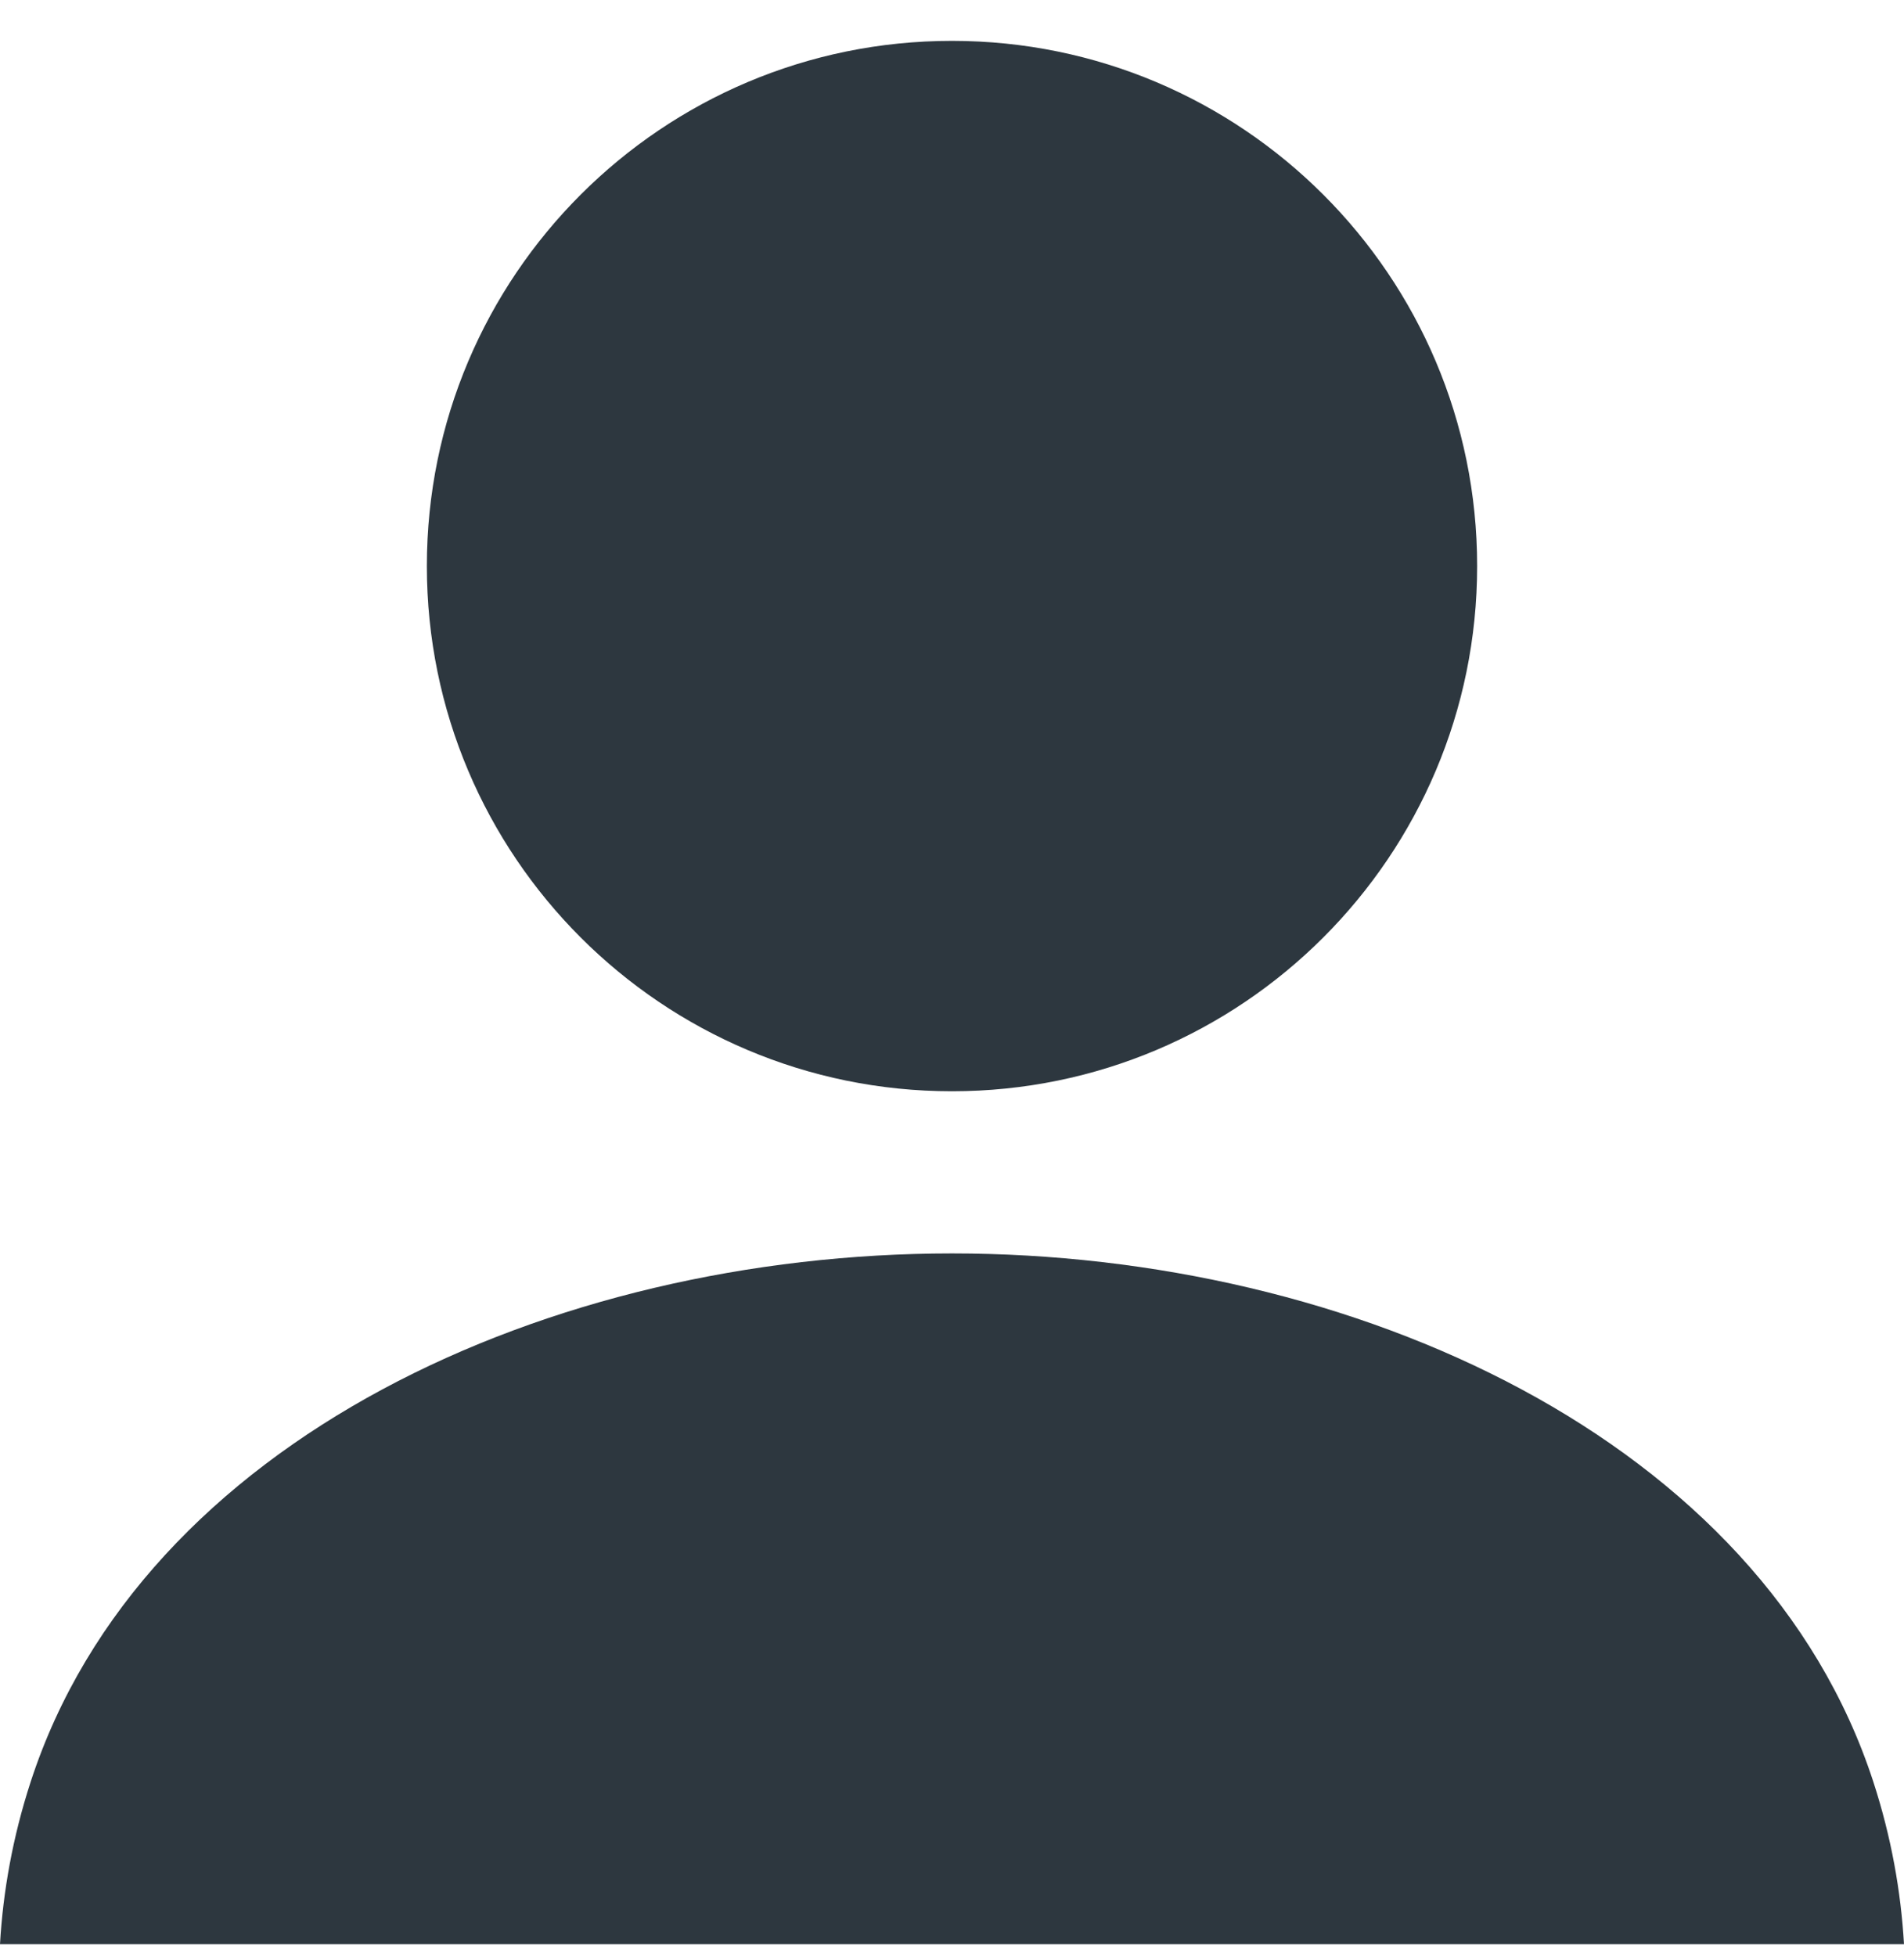
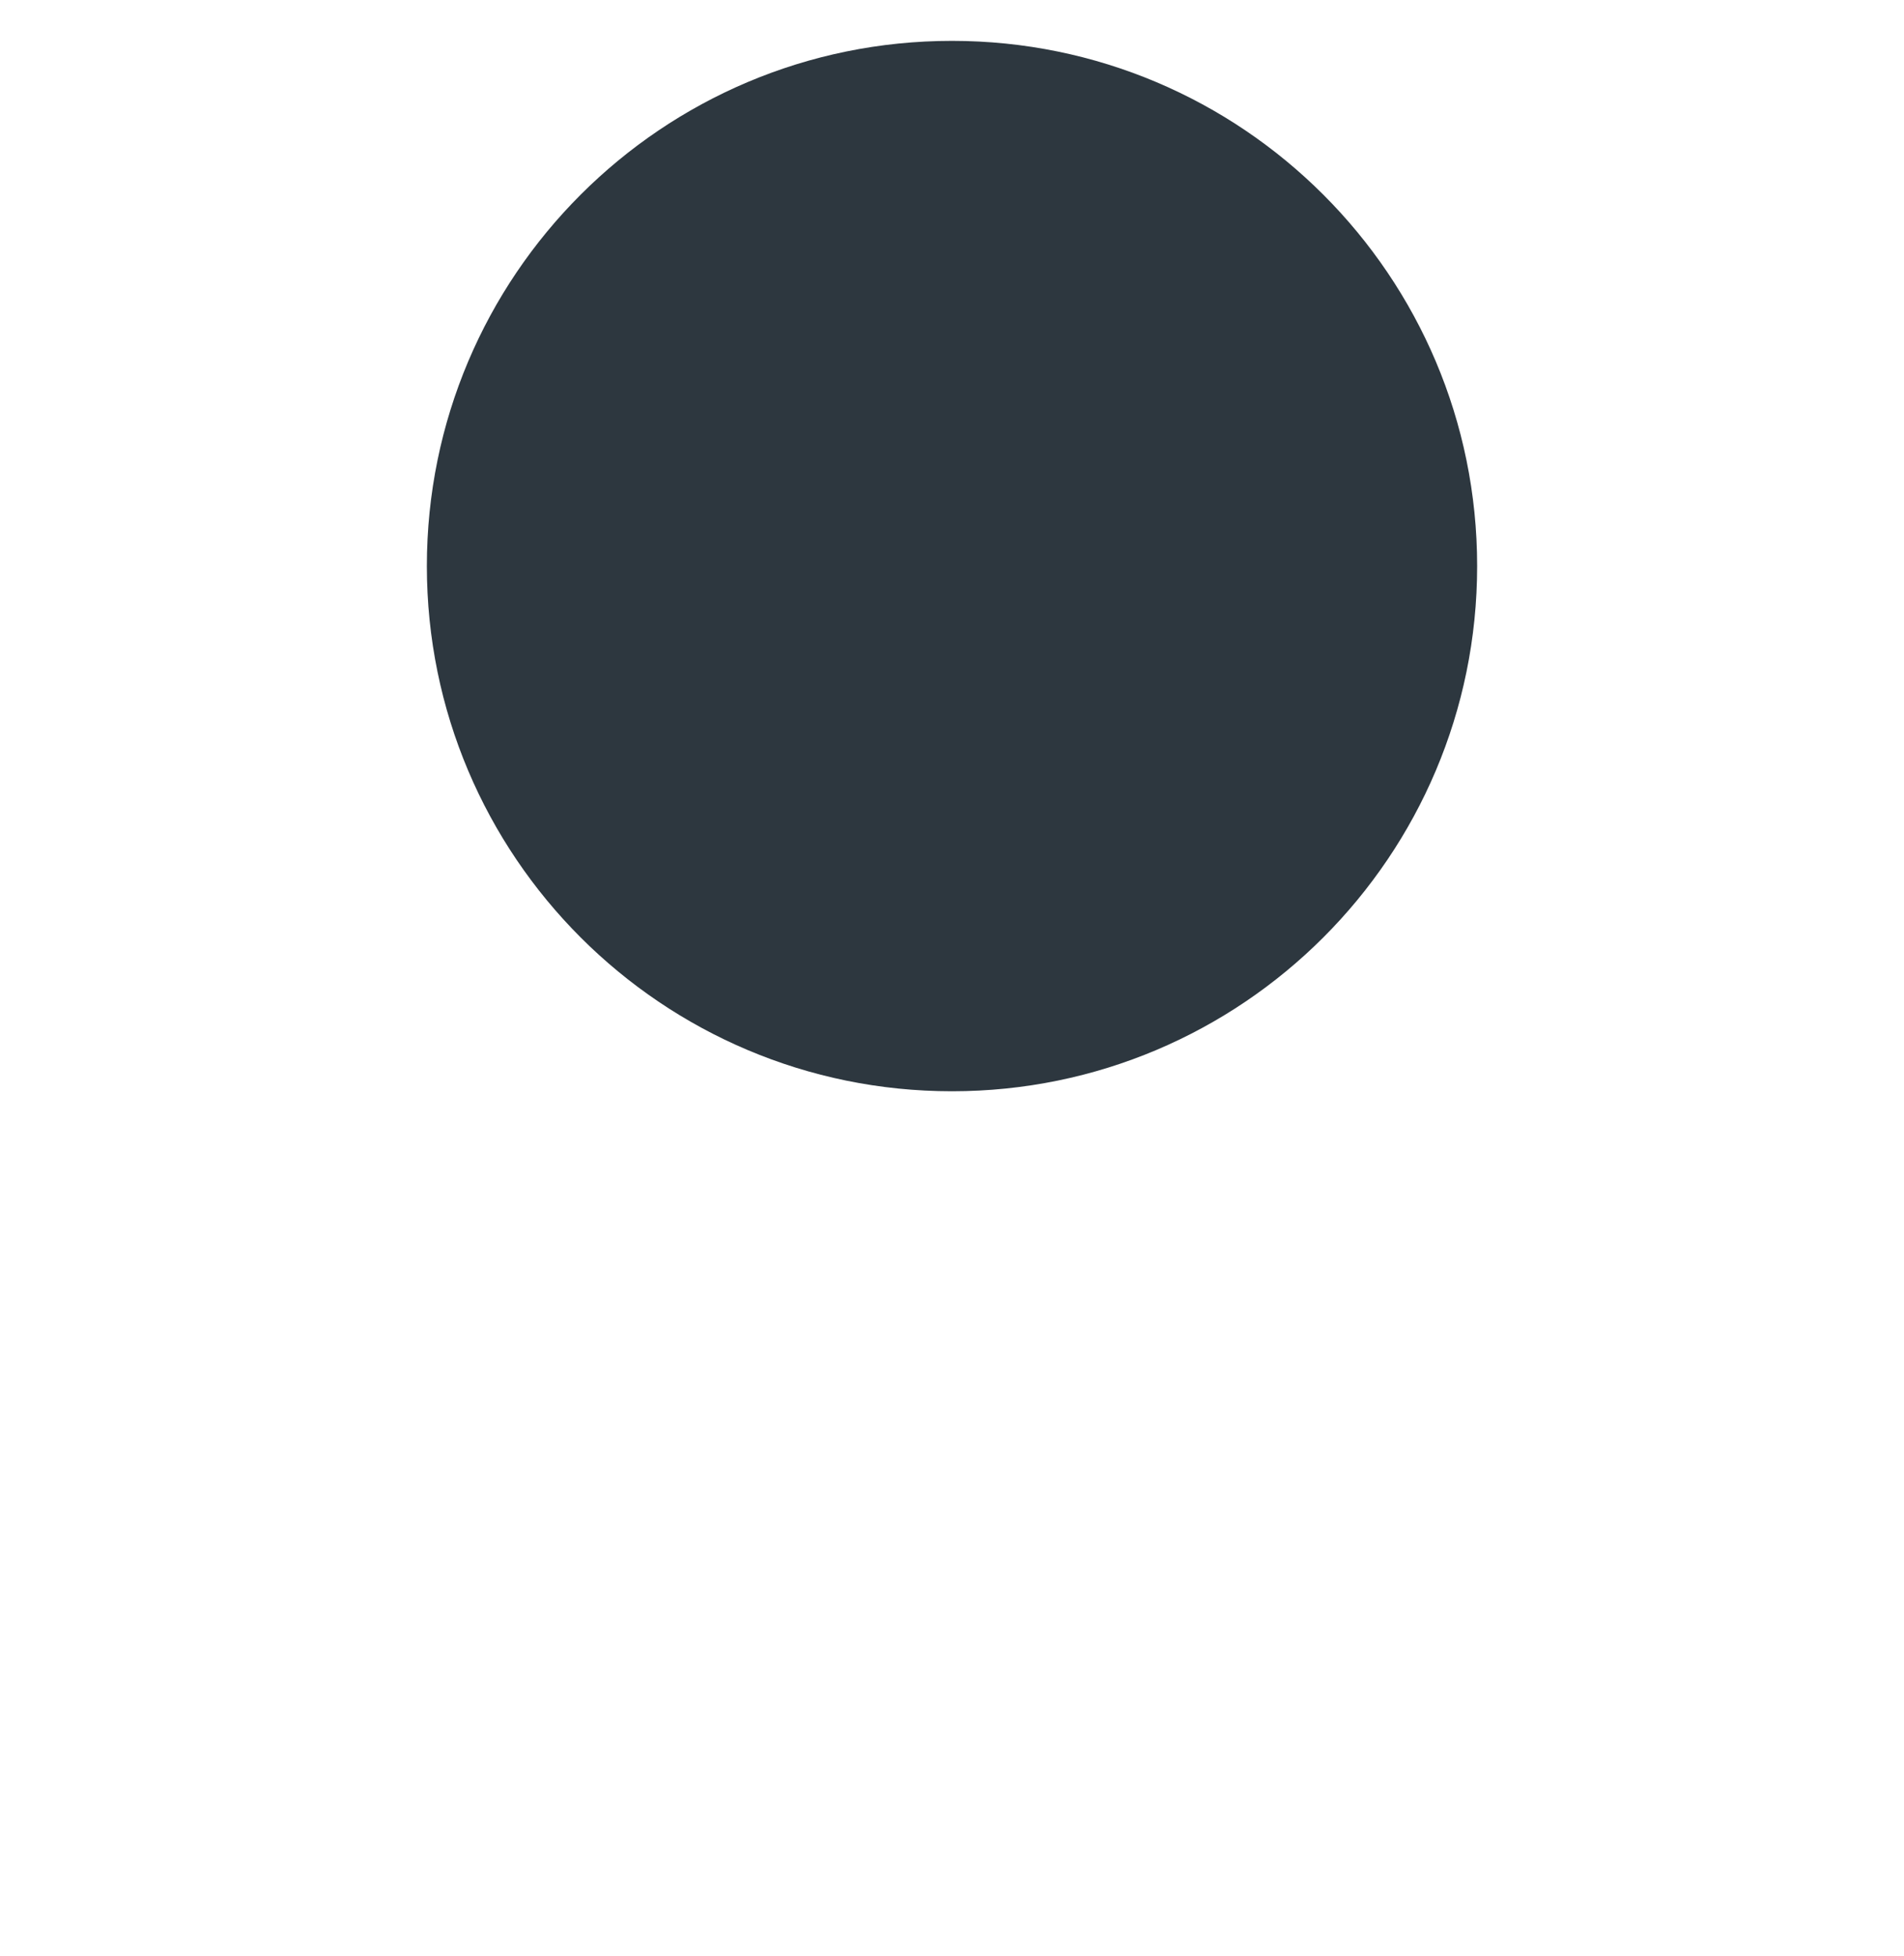
<svg xmlns="http://www.w3.org/2000/svg" width="37" height="38" viewBox="0 0 37 38" fill="none">
  <path d="M18.499 21.204C24.136 21.204 28.705 16.635 28.705 10.999C28.705 5.363 24.136 0.794 18.499 0.794C12.863 0.794 8.295 5.363 8.295 10.999C8.295 16.635 12.863 21.204 18.499 21.204Z" fill="#2D373F" />
-   <path d="M36.404 34.622C34.241 27.975 26.305 24.355 18.5 24.355C10.694 24.355 2.759 27.975 0.596 34.622C0.249 35.688 0.059 36.746 0 37.778H37C36.94 36.746 36.751 35.688 36.404 34.622Z" fill="#2D373F" />
</svg>